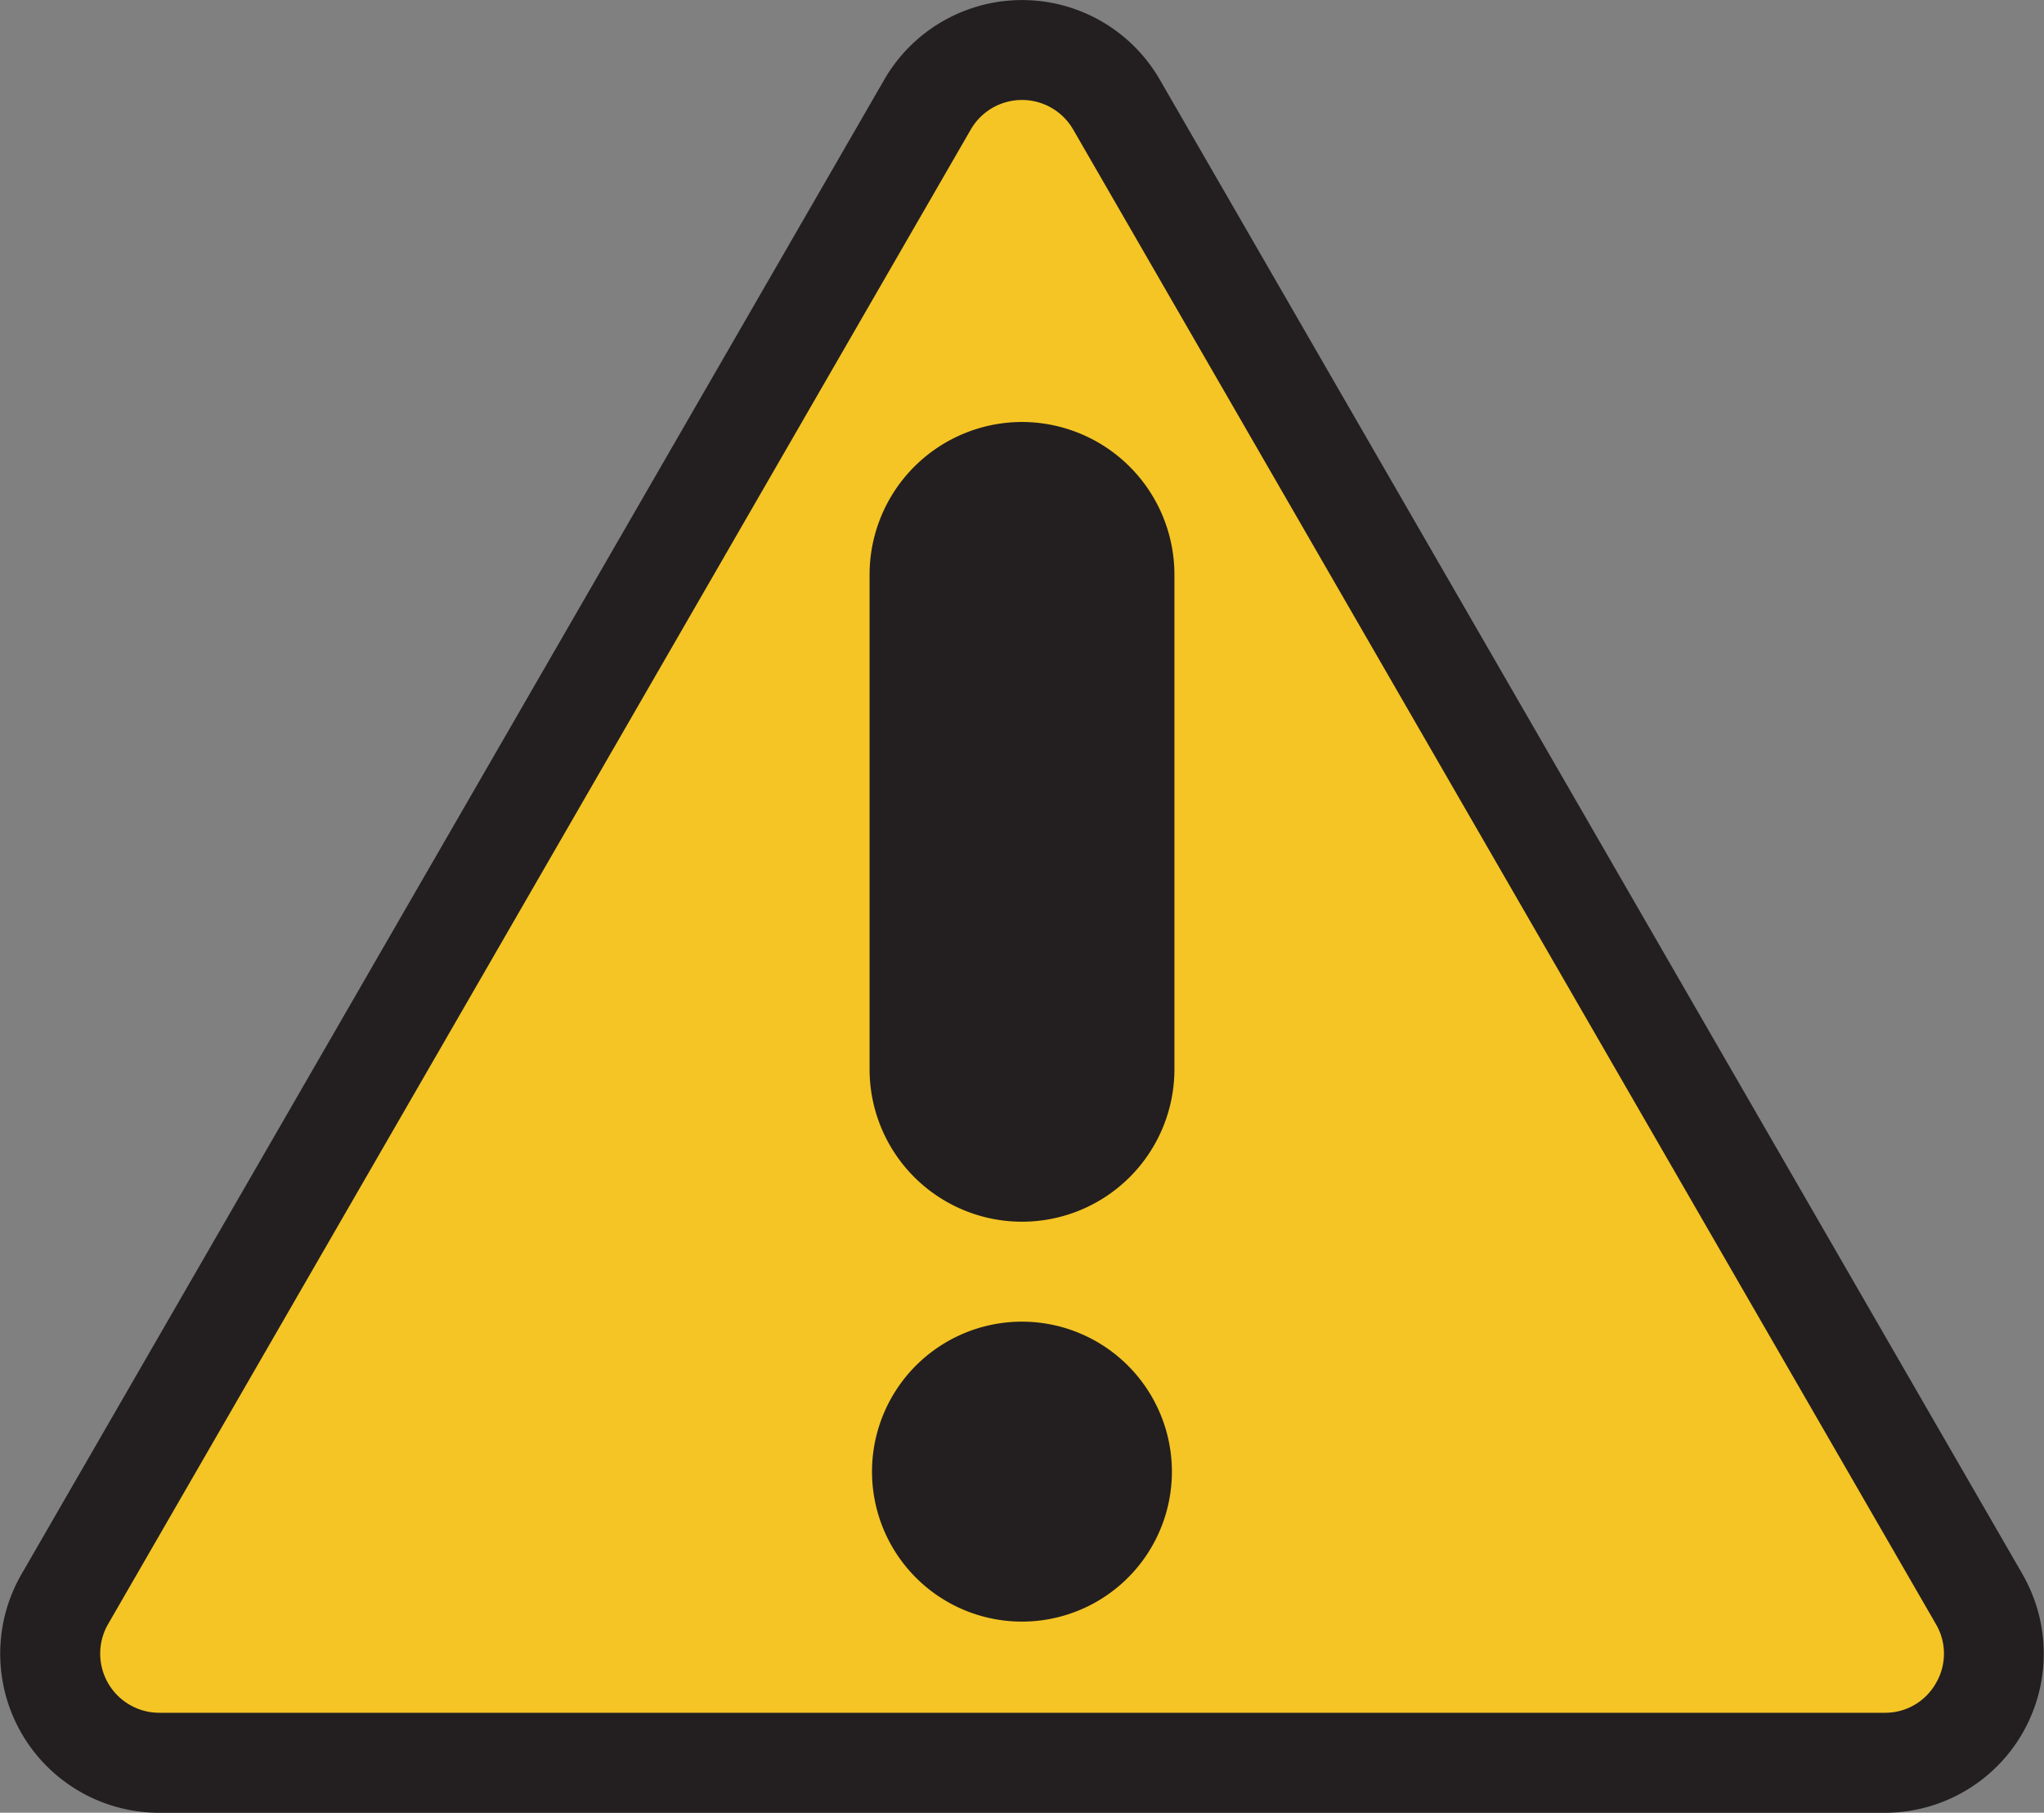
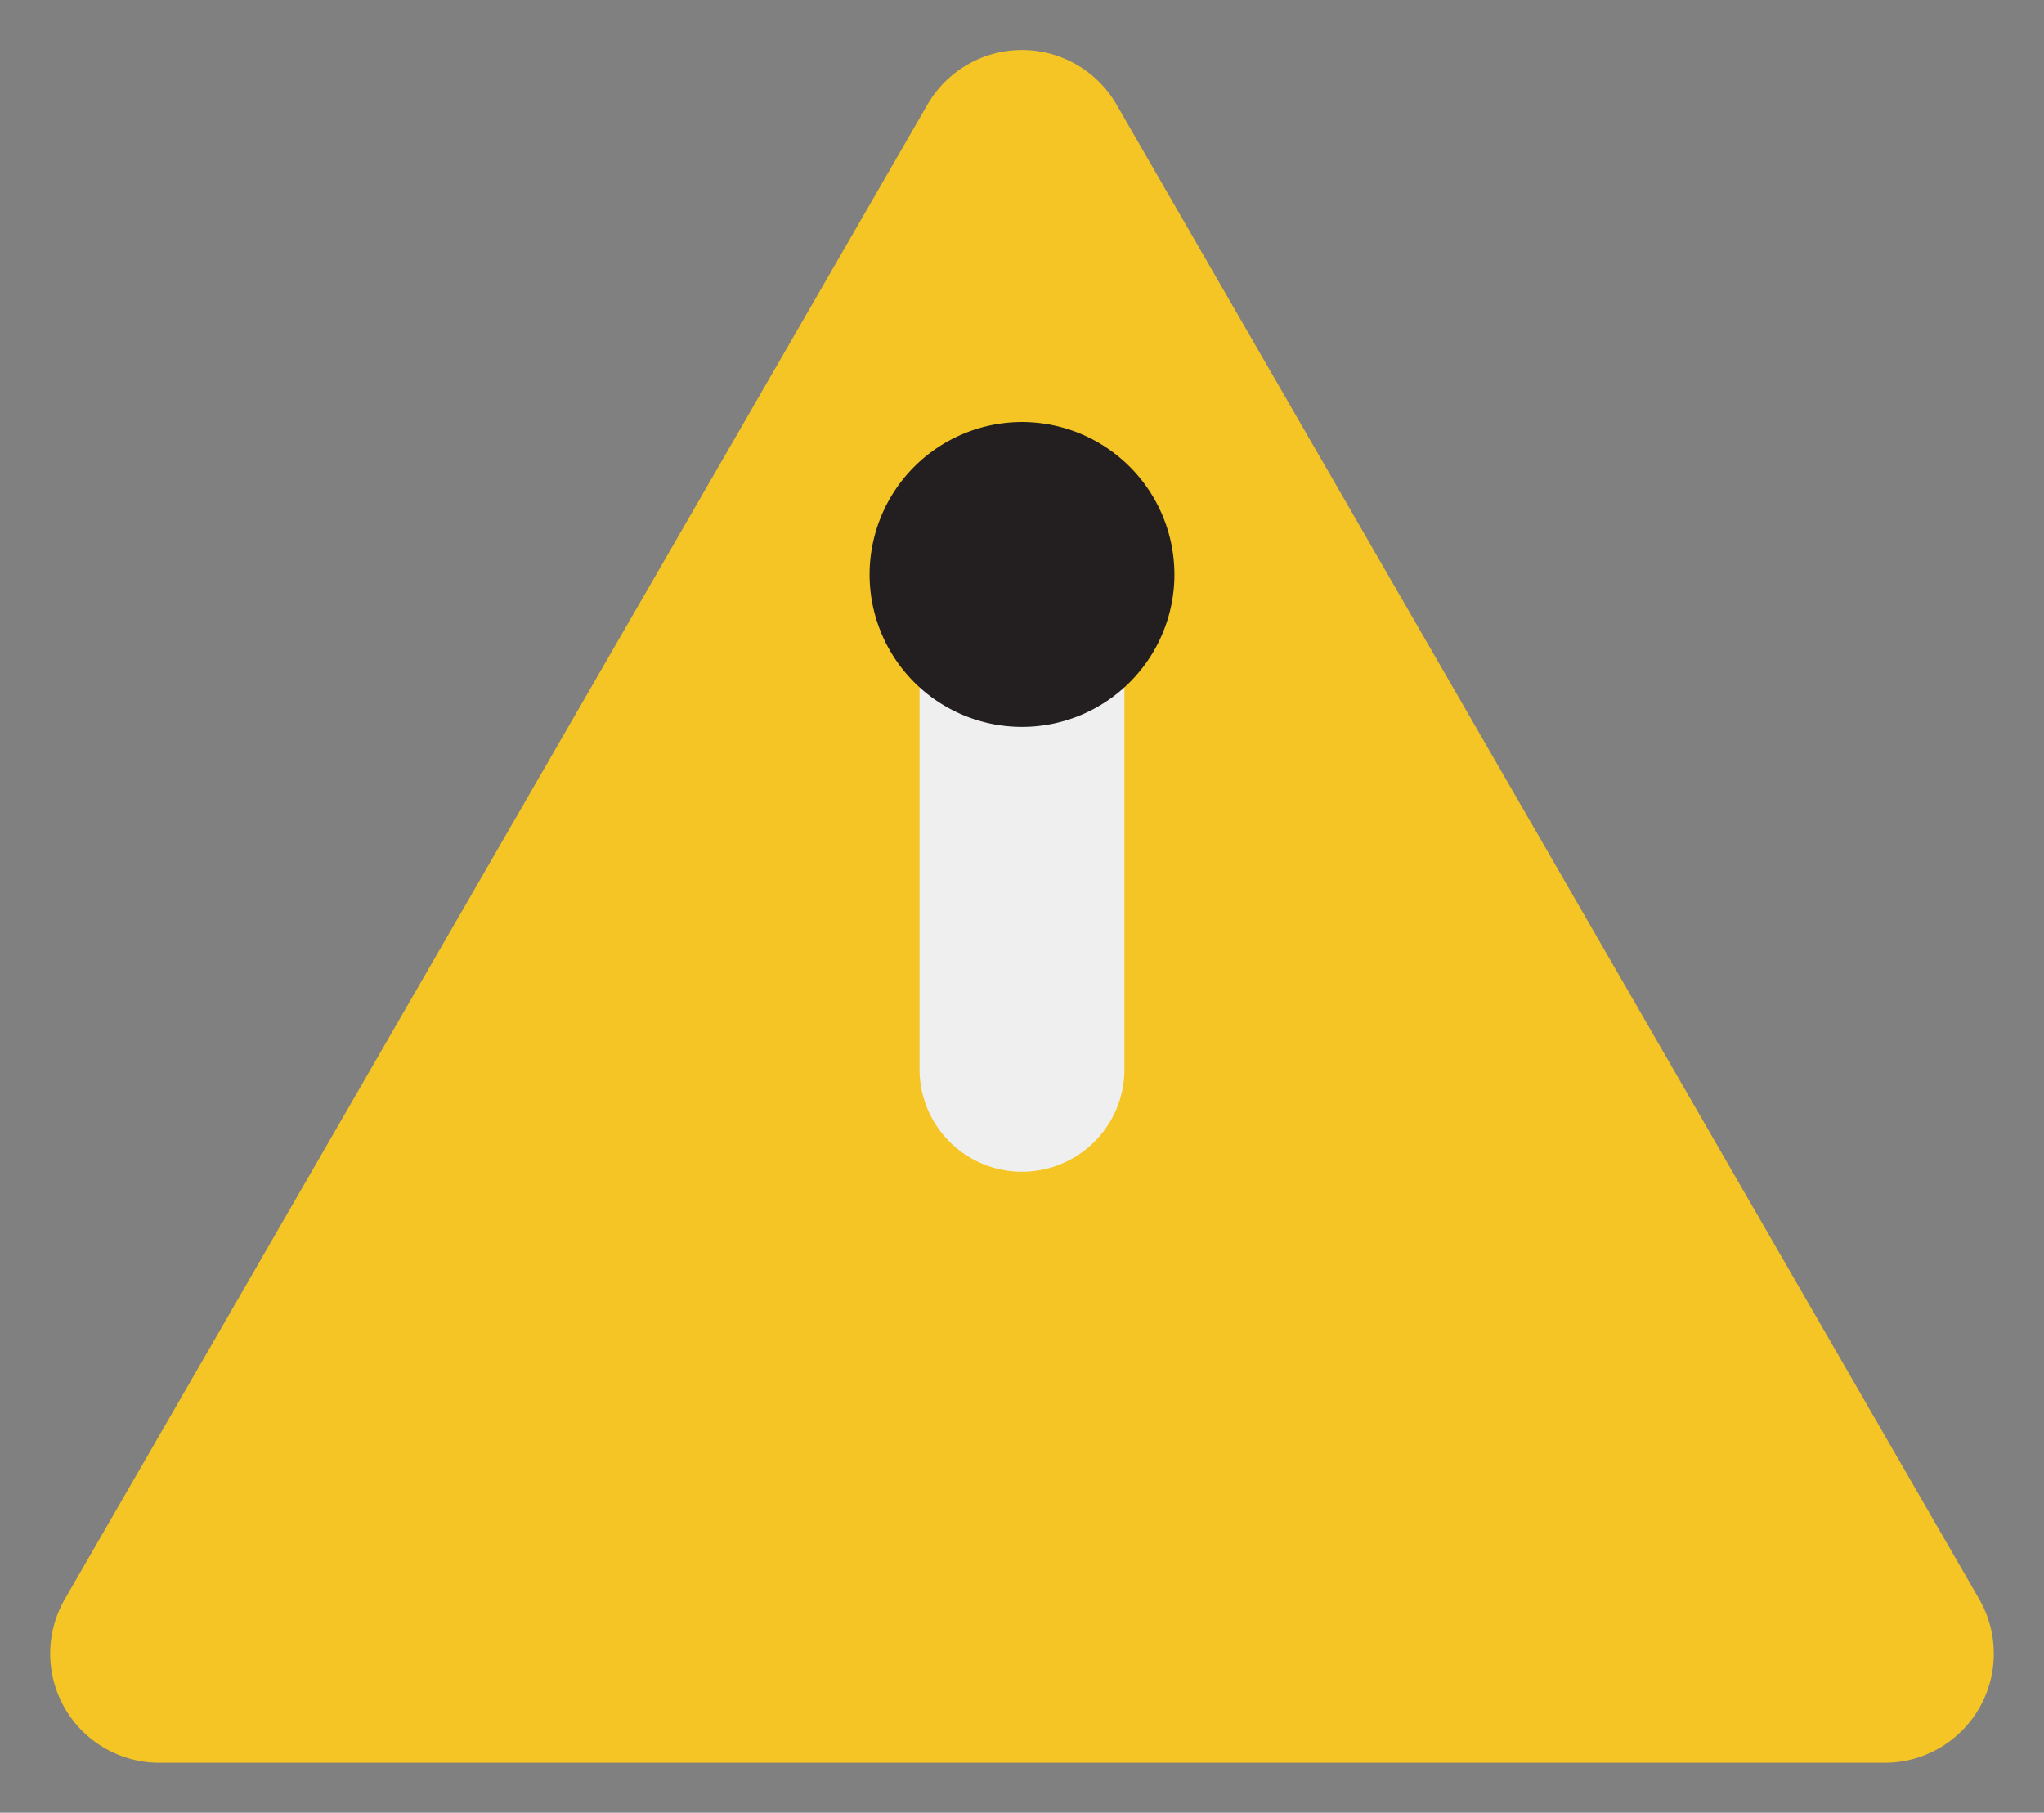
<svg xmlns="http://www.w3.org/2000/svg" id="Layer_1" data-name="Layer 1" viewBox="0 0 512 453.97">
  <rect x="0" y="0" width="512" height="453.97" fill="#808080" stroke="none" />
  <defs>
    <style>.cls-1{fill:#f5c525;}.cls-2{fill:#efefef;}.cls-3{fill:#231f20;}</style>
  </defs>
  <title>Warning Symbol</title>
  <path class="cls-1" d="M16.24,429.48,232.33,55.19a27.34,27.34,0,0,1,47.34,0L495.76,429.48a27.33,27.33,0,0,1-23.67,41H39.91A27.33,27.33,0,0,1,16.24,429.48Z" transform="translate(0 -29.01)" />
  <path class="cls-2" d="M256,322.45h0a25.66,25.66,0,0,1-25.66-25.66V172.87A25.66,25.66,0,0,1,256,147.21h0a25.66,25.66,0,0,1,25.66,25.66V296.79A25.66,25.66,0,0,1,256,322.45Z" transform="translate(0 -29.01)" />
-   <circle class="cls-2" cx="256" cy="368.54" r="25.03" />
-   <path class="cls-3" d="M506.6,423.22,290.51,48.94a39.84,39.84,0,0,0-69,0L5.4,423.22A39.84,39.84,0,0,0,39.91,483H472.09a39.84,39.84,0,0,0,34.51-59.76Zm-21.68,27.33a14.57,14.57,0,0,1-12.83,7.4H39.91a14.81,14.81,0,0,1-12.83-22.21L243.17,61.45a14.81,14.81,0,0,1,25.65,0l216.1,374.29A14.59,14.59,0,0,1,484.92,450.55Z" transform="translate(0 -29.01)" />
-   <path class="cls-3" d="M256,134.69a38.23,38.23,0,0,0-38.18,38.18V296.79a38.18,38.18,0,0,0,76.36,0V172.87A38.23,38.23,0,0,0,256,134.69Z" transform="translate(0 -29.01)" />
-   <path class="cls-3" d="M256,360a37.56,37.56,0,1,0,37.55,37.55A37.59,37.59,0,0,0,256,360Z" transform="translate(0 -29.01)" />
+   <path class="cls-3" d="M256,134.69a38.23,38.23,0,0,0-38.18,38.18a38.18,38.18,0,0,0,76.36,0V172.87A38.23,38.23,0,0,0,256,134.69Z" transform="translate(0 -29.01)" />
</svg>